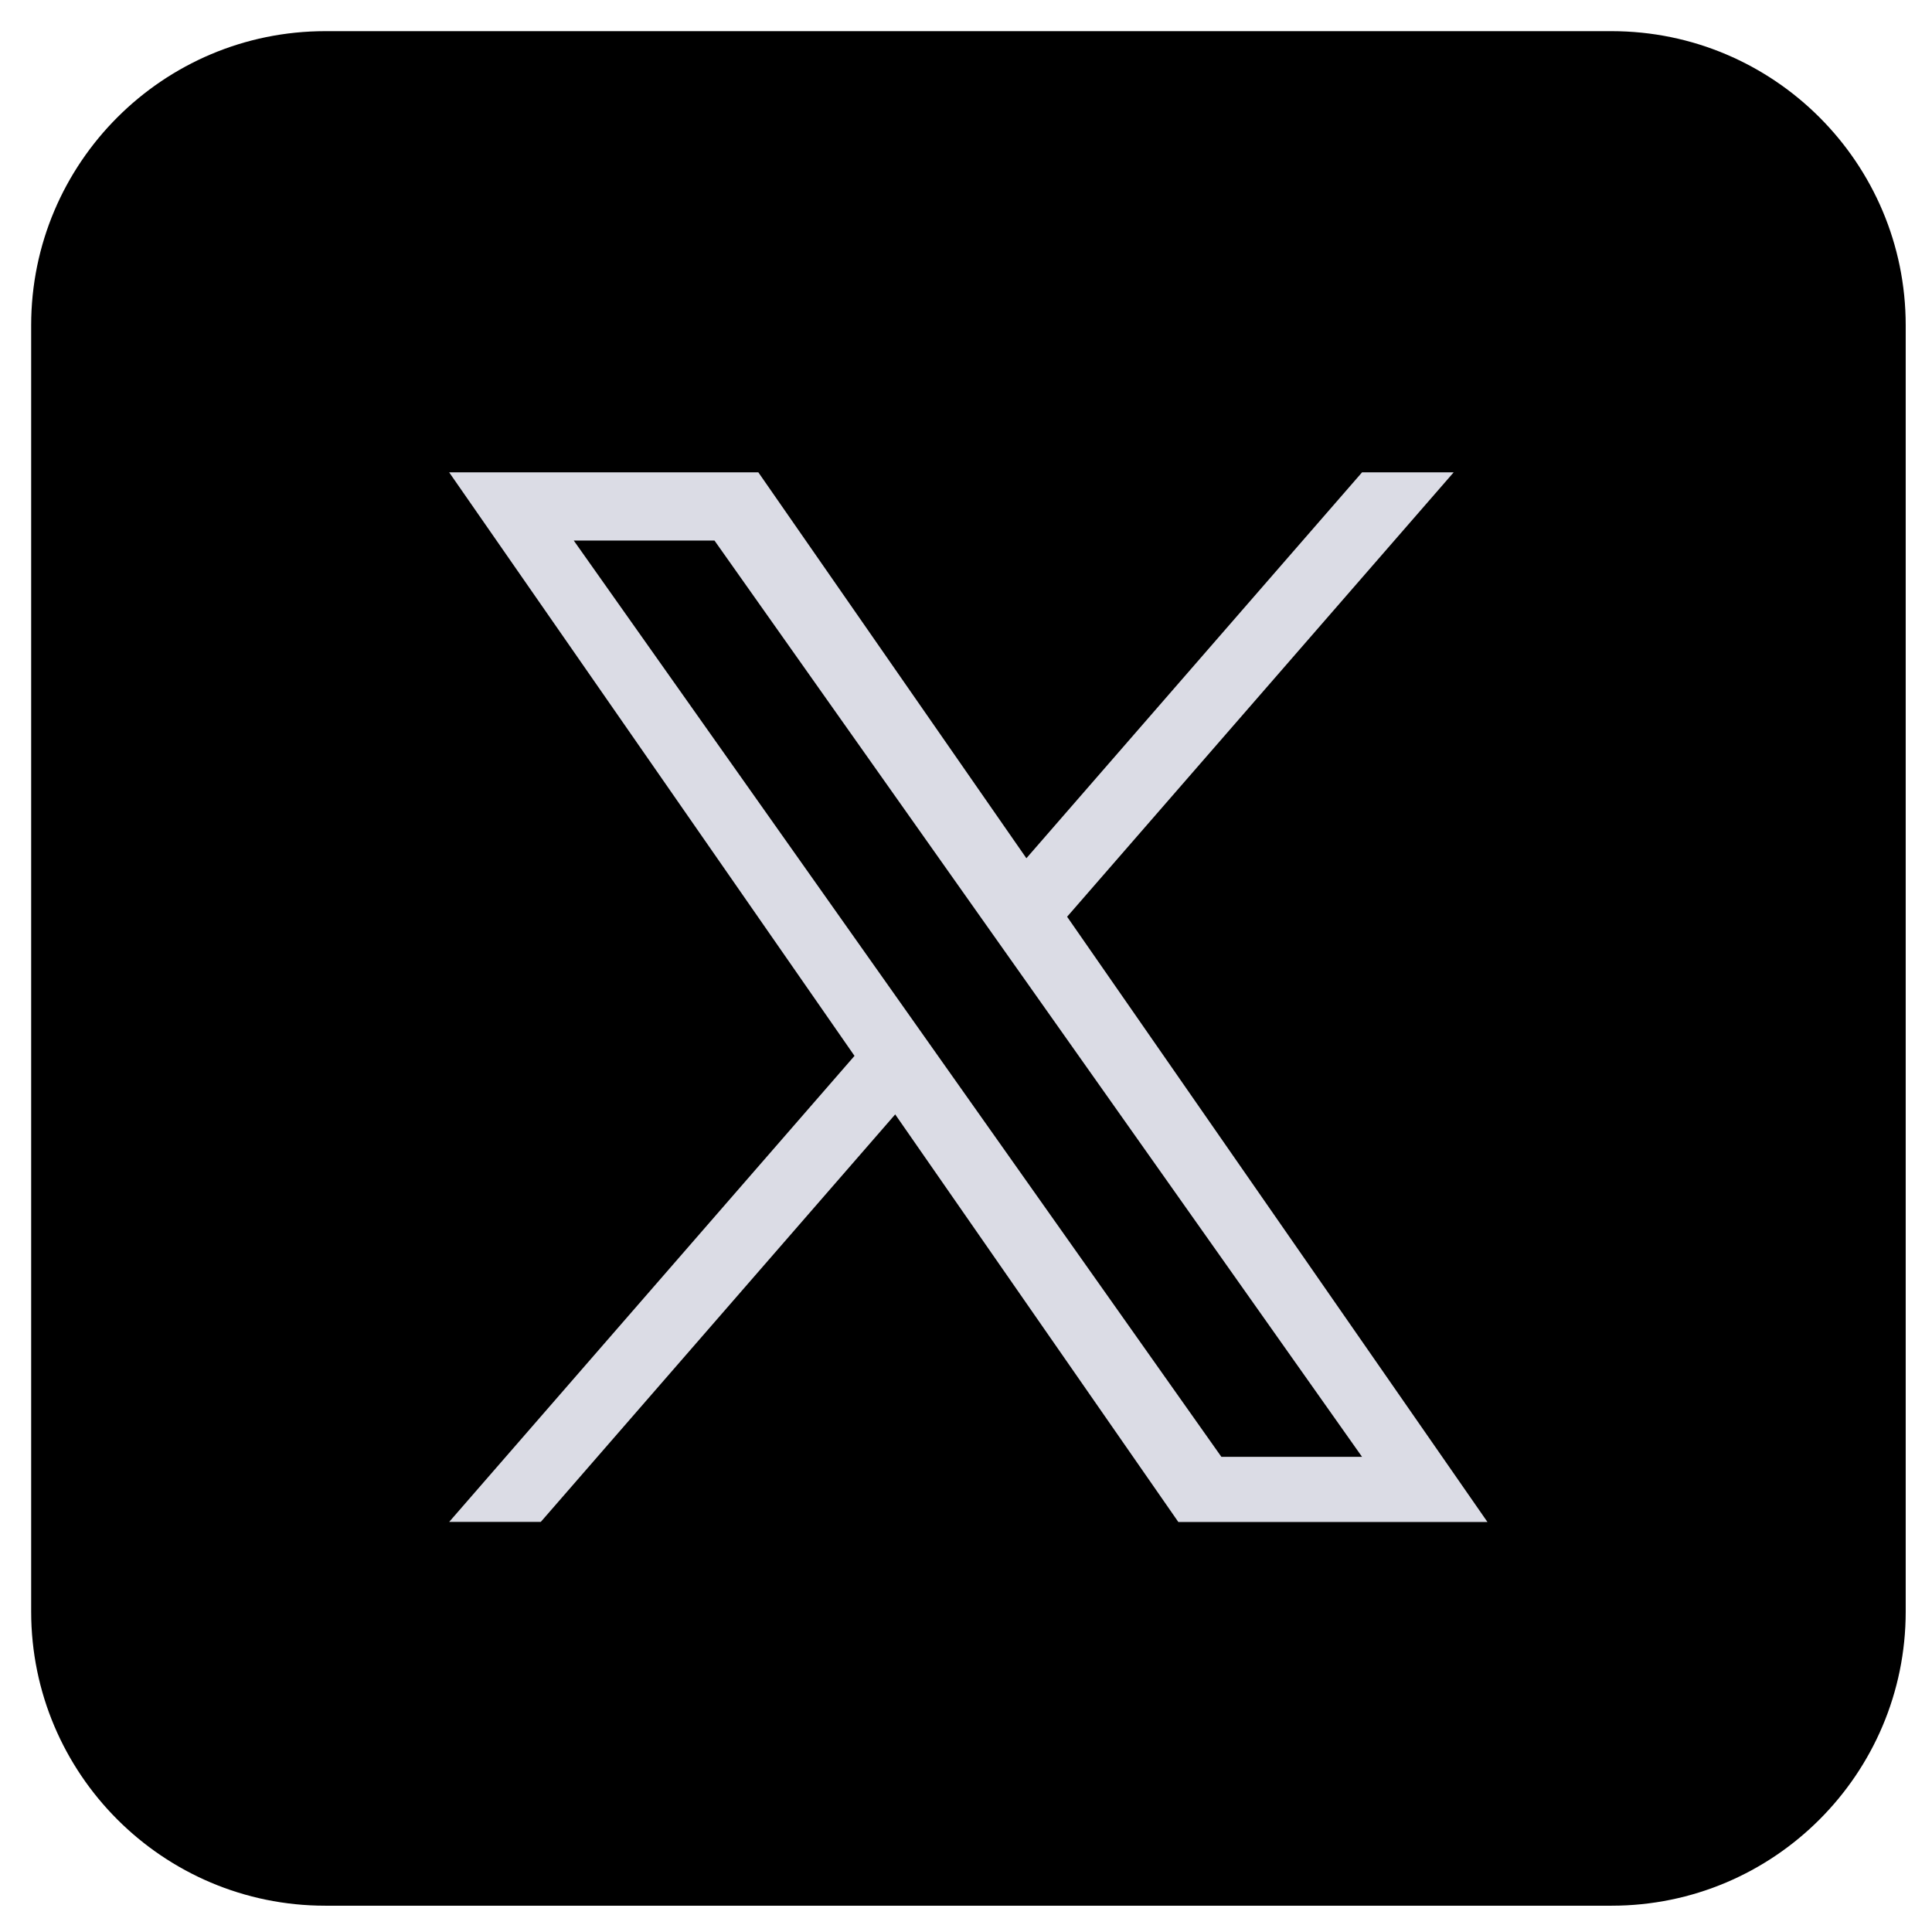
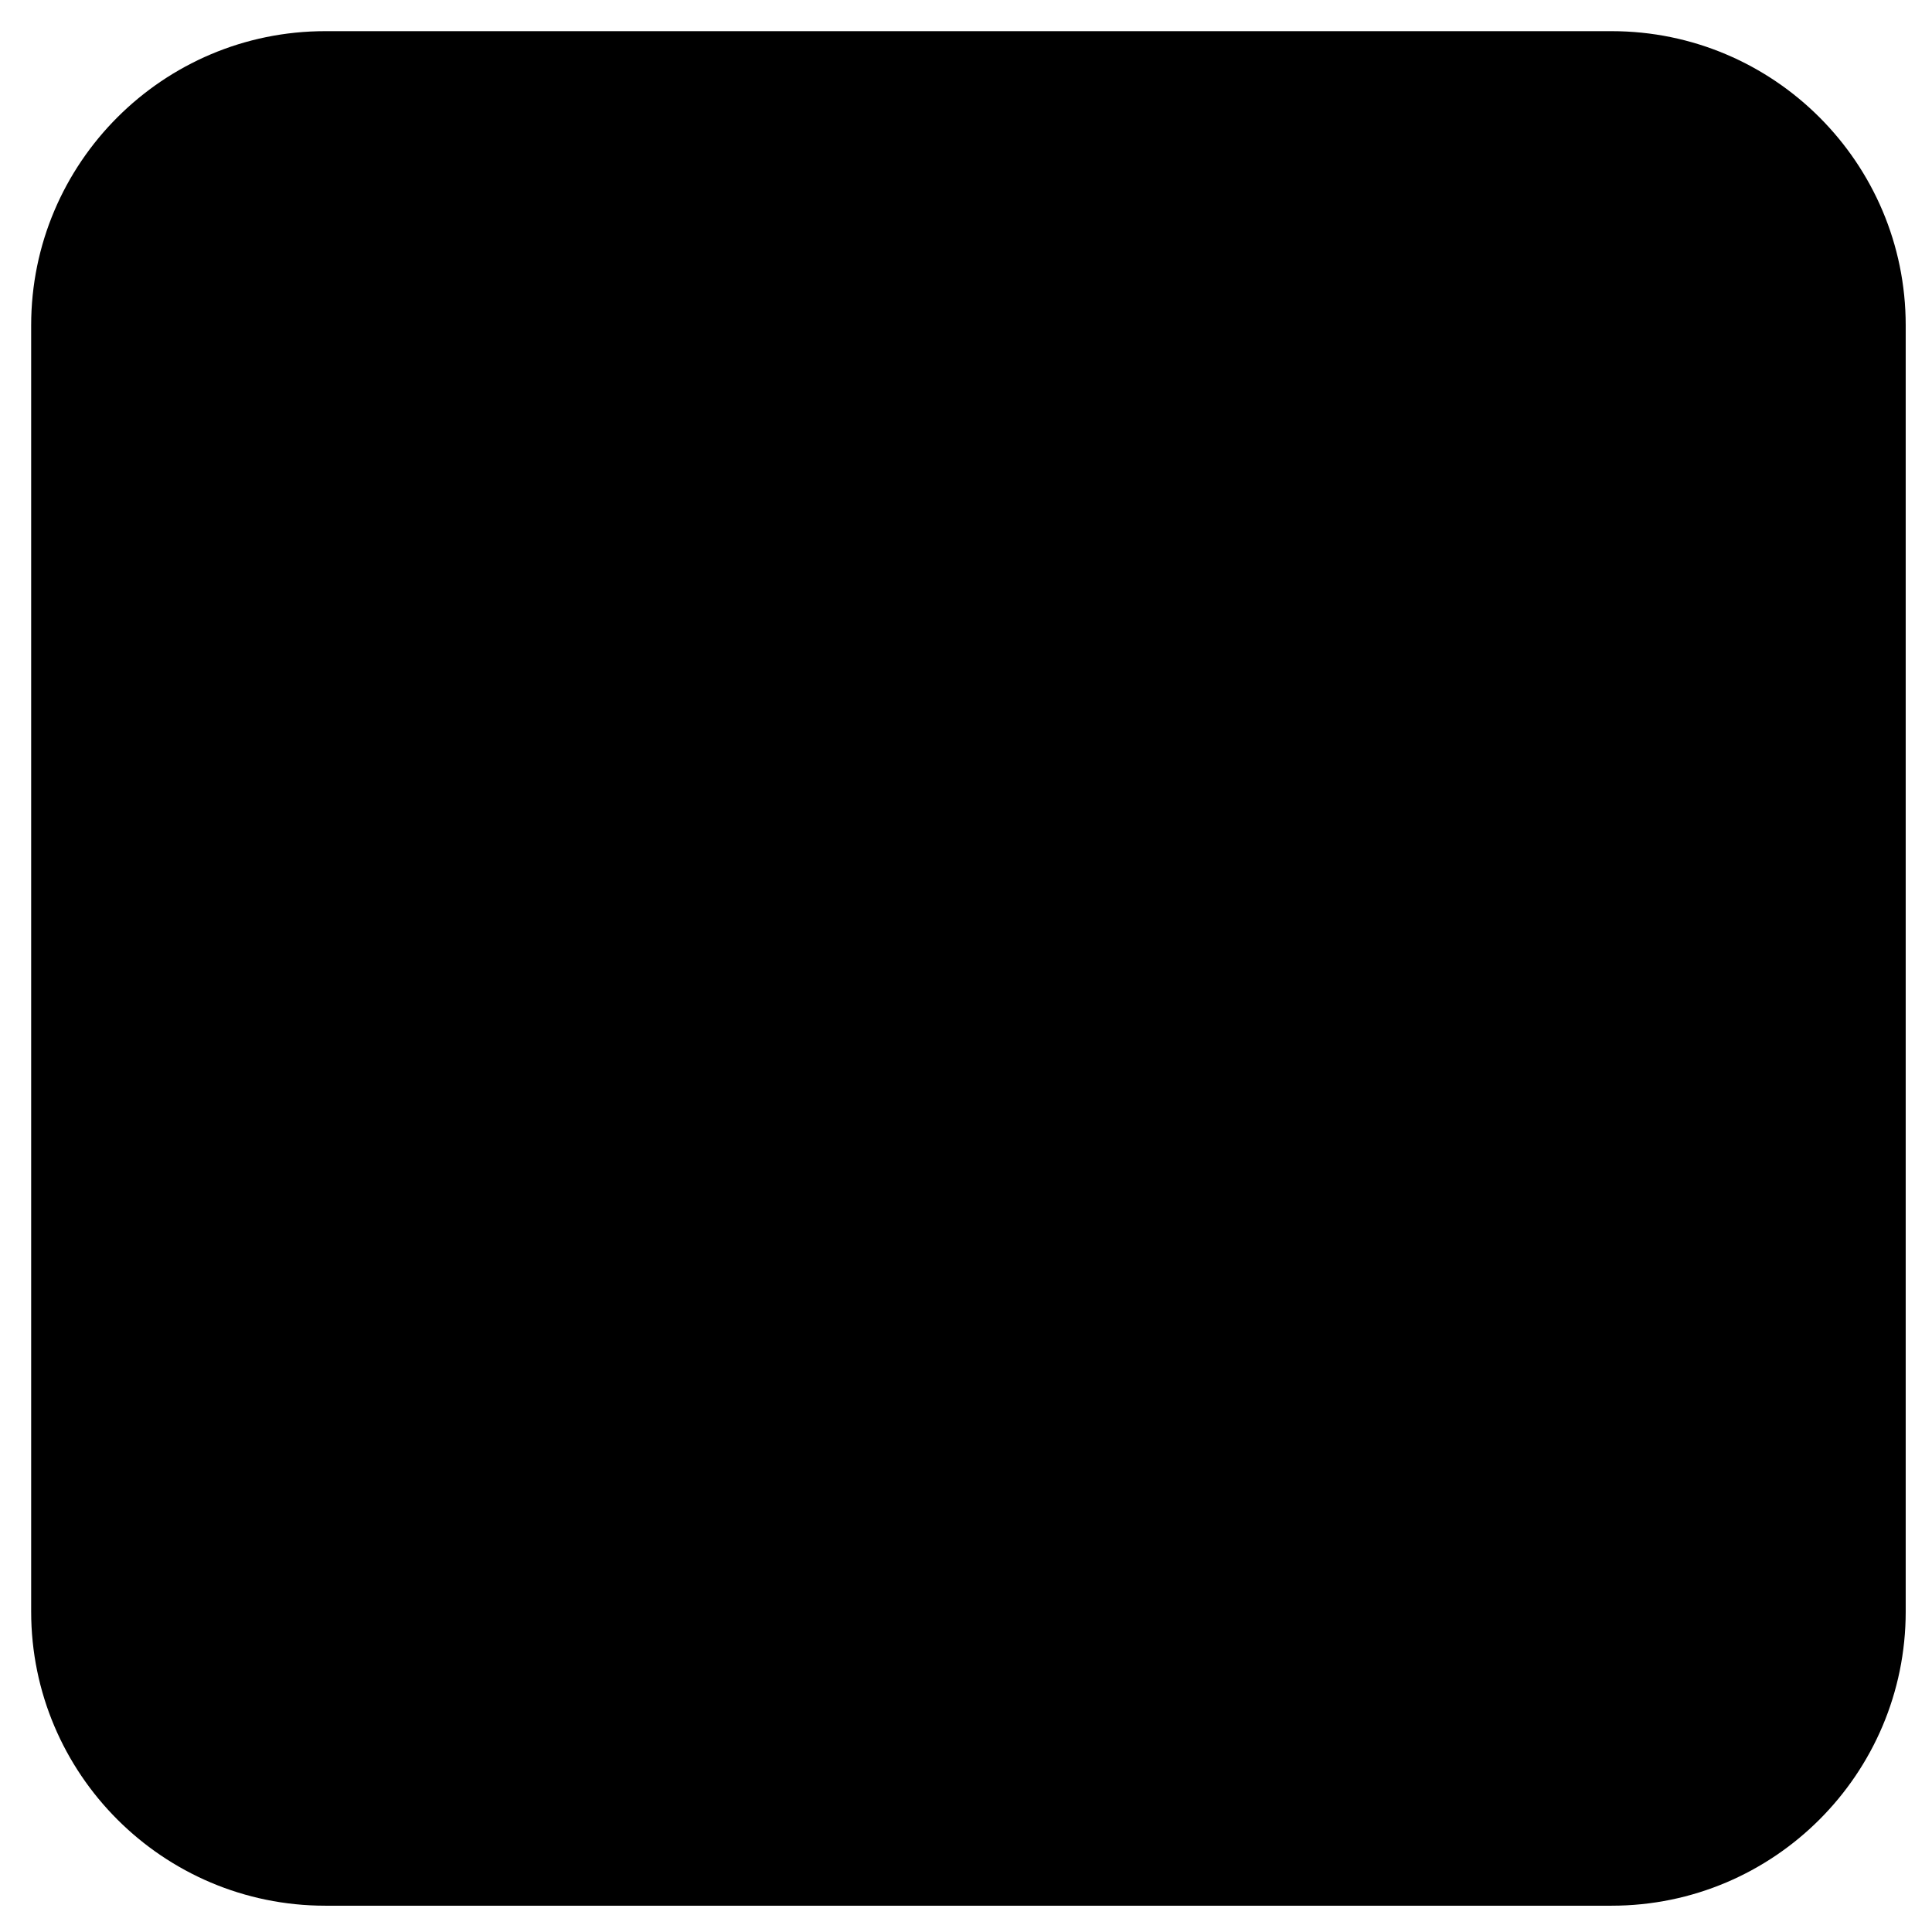
<svg xmlns="http://www.w3.org/2000/svg" width="100%" height="100%" viewBox="0 0 31 31" fill-rule="evenodd" stroke-linejoin="round" stroke-miterlimit="2">
  <path d="M30.578 5.219C30.578 2.615 28.463.5 25.859.5H5.219C2.615.5.5 2.615.5 5.219v20.64c0 2.604 2.115 4.719 4.719 4.719h20.64c2.604 0 4.719-2.115 4.719-4.719V5.219z" />
-   <path d="M17.122 14.71l6.203-7.131h-1.47l-5.386 6.192-4.301-6.192H7.207l6.504 9.363-6.504 7.478h1.47l5.687-6.539 4.543 6.54h4.96l-6.745-9.712v.001zm-2.013 2.315l-.659-.933-5.244-7.419h2.258l4.232 5.988.659.932 5.5 7.783h-2.257l-4.489-6.351z" fill="#dbdce5" fill-rule="nonzero" />
</svg>